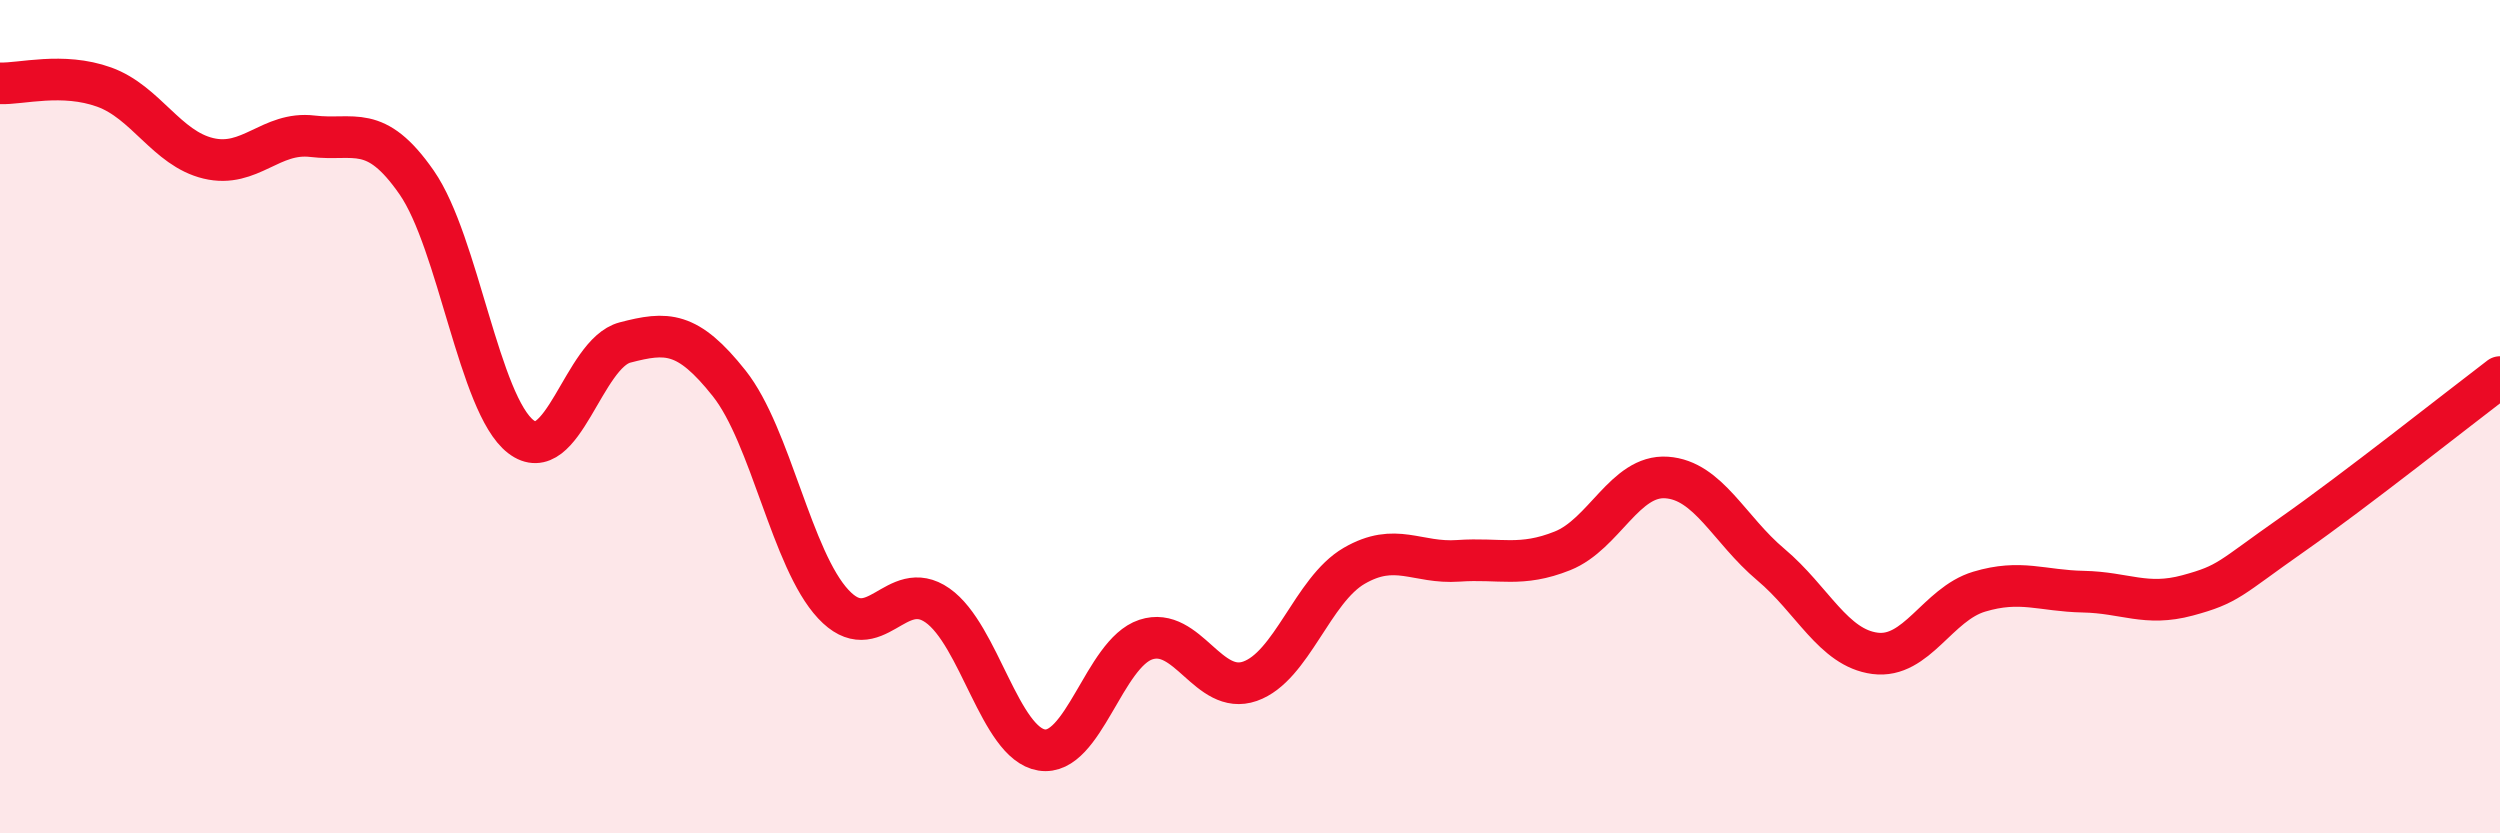
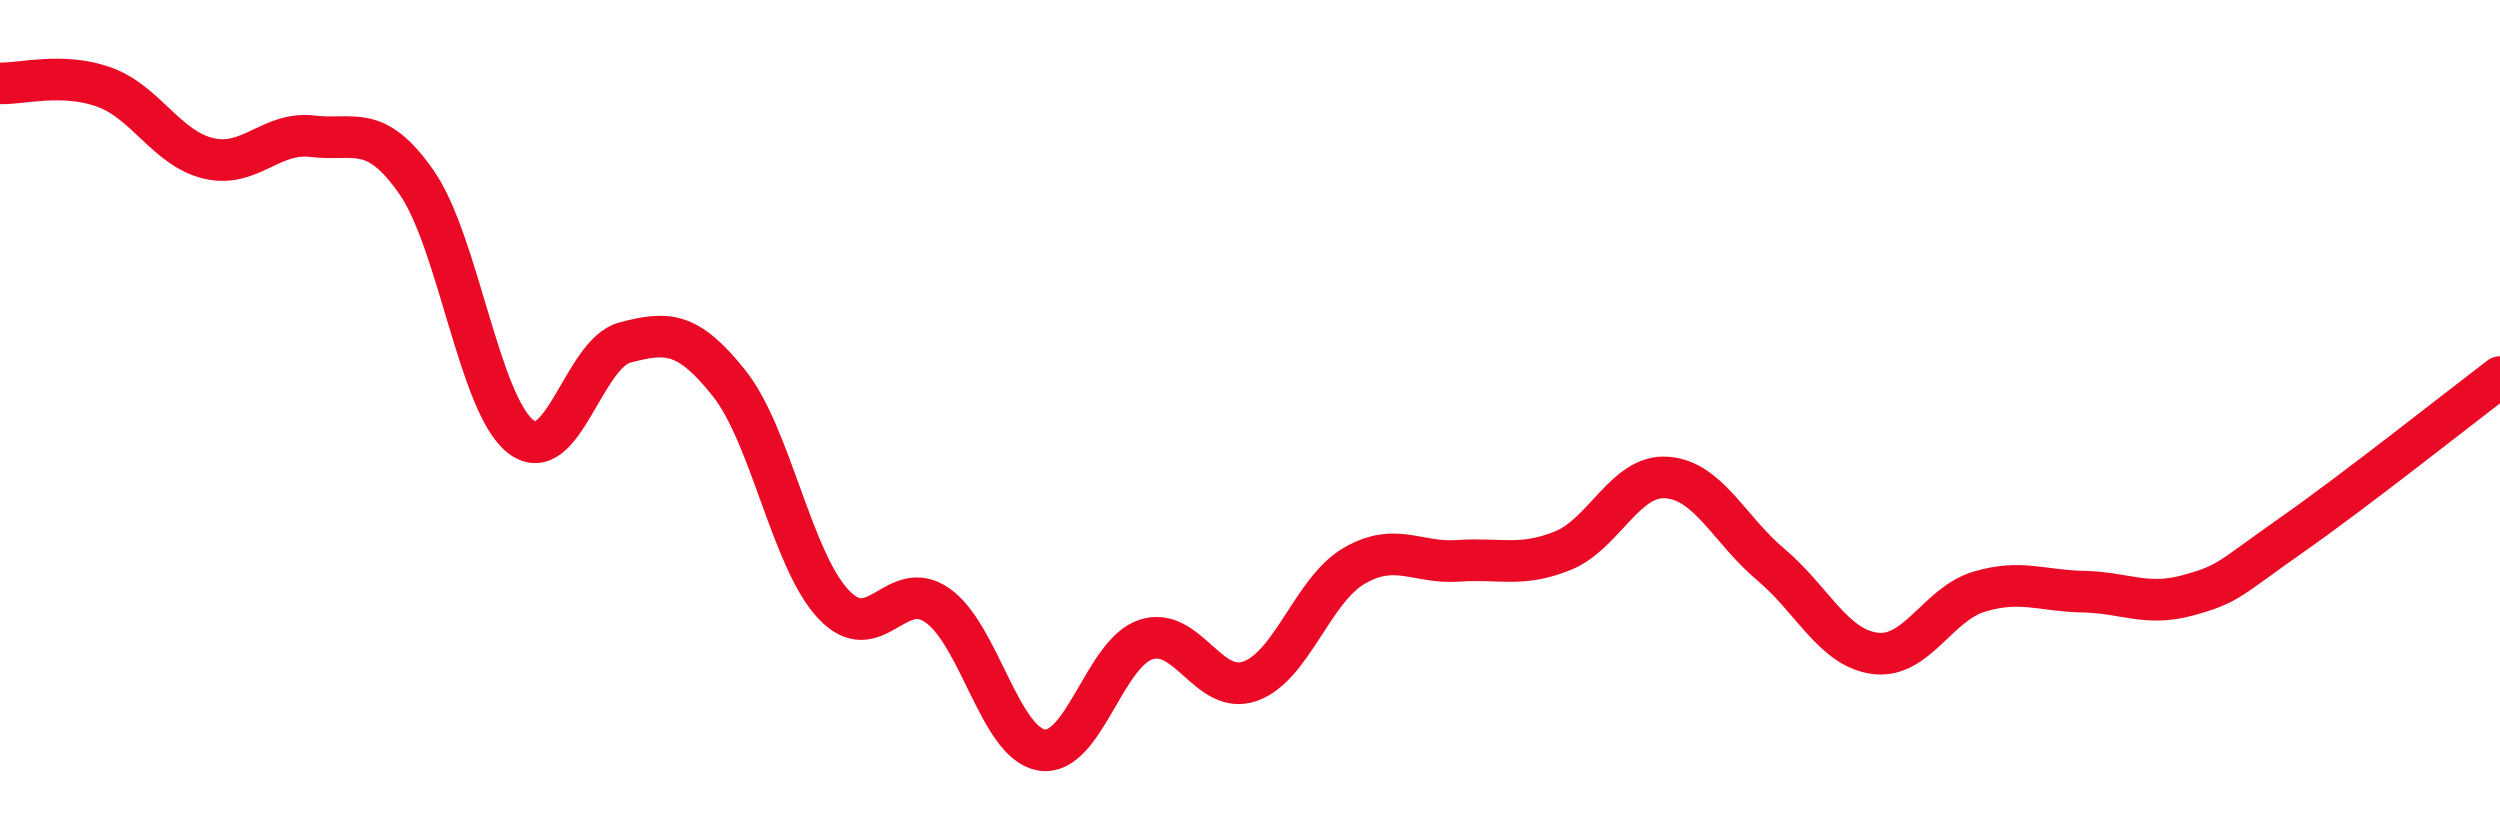
<svg xmlns="http://www.w3.org/2000/svg" width="60" height="20" viewBox="0 0 60 20">
-   <path d="M 0,2 C 0.5,2.02 1.5,1.73 2.5,2.09 C 3.5,2.45 4,3.56 5,3.8 C 6,4.04 6.5,3.15 7.5,3.27 C 8.5,3.39 9,2.94 10,4.38 C 11,5.82 11.5,9.71 12.5,10.48 C 13.5,11.25 14,8.48 15,8.22 C 16,7.96 16.5,7.94 17.5,9.2 C 18.5,10.46 19,13.43 20,14.5 C 21,15.57 21.5,13.83 22.5,14.53 C 23.5,15.23 24,17.84 25,18 C 26,18.16 26.5,15.68 27.5,15.35 C 28.5,15.02 29,16.7 30,16.35 C 31,16 31.5,14.16 32.5,13.58 C 33.5,13 34,13.53 35,13.46 C 36,13.39 36.5,13.62 37.5,13.22 C 38.5,12.82 39,11.39 40,11.46 C 41,11.53 41.5,12.71 42.5,13.55 C 43.5,14.39 44,15.55 45,15.68 C 46,15.81 46.5,14.5 47.5,14.2 C 48.5,13.9 49,14.18 50,14.2 C 51,14.22 51.5,14.56 52.5,14.29 C 53.5,14.02 53.5,13.89 55,12.84 C 56.5,11.79 59,9.81 60,9.05L60 20L0 20Z" fill="#EB0A25" opacity="0.1" stroke-linecap="round" stroke-linejoin="round" />
  <path d="M 0,2 C 0.5,2.02 1.5,1.73 2.5,2.09 C 3.5,2.45 4,3.56 5,3.8 C 6,4.04 6.5,3.15 7.5,3.27 C 8.5,3.39 9,2.94 10,4.38 C 11,5.82 11.5,9.71 12.5,10.48 C 13.5,11.25 14,8.48 15,8.22 C 16,7.96 16.5,7.94 17.5,9.2 C 18.5,10.46 19,13.43 20,14.5 C 21,15.57 21.5,13.83 22.5,14.53 C 23.5,15.23 24,17.84 25,18 C 26,18.16 26.5,15.68 27.5,15.35 C 28.5,15.02 29,16.7 30,16.35 C 31,16 31.5,14.16 32.5,13.58 C 33.5,13 34,13.53 35,13.46 C 36,13.39 36.5,13.62 37.5,13.22 C 38.5,12.82 39,11.39 40,11.46 C 41,11.53 41.5,12.71 42.5,13.55 C 43.5,14.39 44,15.55 45,15.68 C 46,15.81 46.5,14.5 47.5,14.2 C 48.5,13.9 49,14.18 50,14.2 C 51,14.22 51.5,14.56 52.5,14.29 C 53.5,14.02 53.5,13.89 55,12.84 C 56.5,11.79 59,9.81 60,9.05" stroke="#EB0A25" stroke-width="1" fill="none" stroke-linecap="round" stroke-linejoin="round" />
</svg>